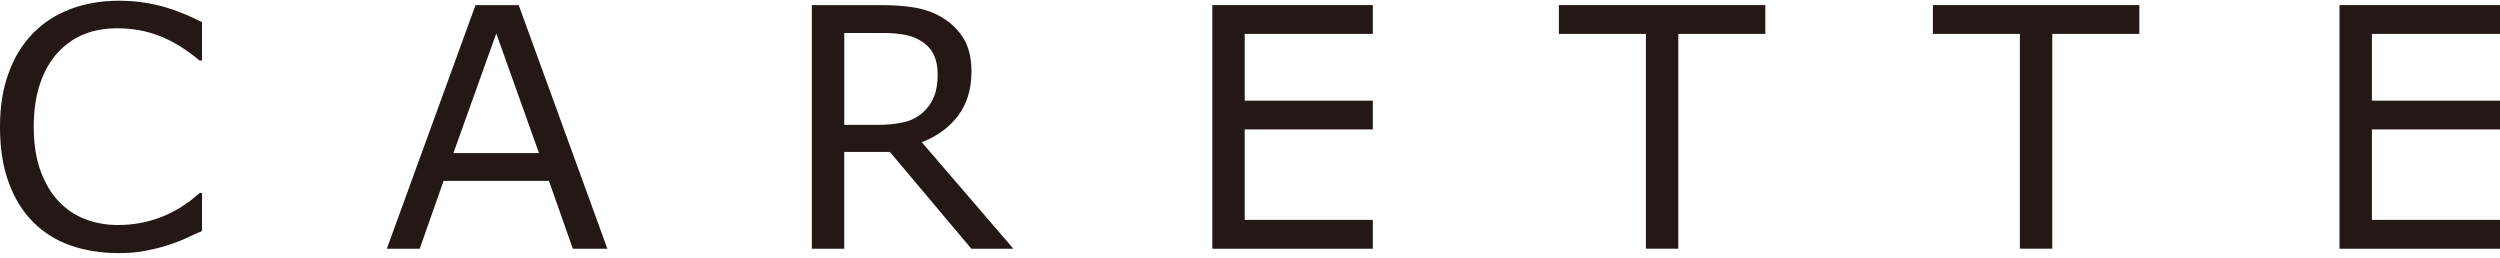
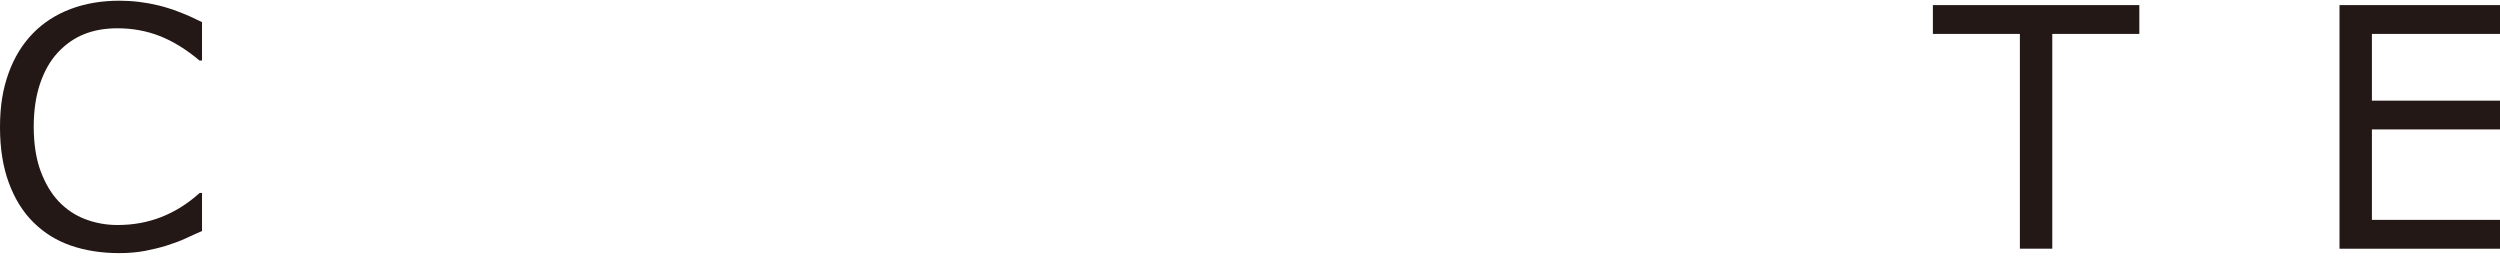
<svg xmlns="http://www.w3.org/2000/svg" id="_レイヤー_1" data-name="レイヤー 1" viewBox="0 0 529.3 54.59">
  <defs>
    <style>
      .cls-1 {
        fill: #231815;
      }
    </style>
  </defs>
  <path class="cls-1" d="m42.77,48.91c-1.27.55-2.42,1.08-3.45,1.56-1.03.48-2.37.99-4.03,1.52-1.41.44-2.94.81-4.59,1.13-1.65.31-3.47.47-5.45.47-3.74,0-7.14-.53-10.2-1.58-3.06-1.05-5.72-2.7-7.98-4.94-2.22-2.19-3.95-4.98-5.2-8.36-1.25-3.38-1.87-7.31-1.87-11.79s.6-8.05,1.8-11.39c1.2-3.35,2.93-6.18,5.19-8.49,2.19-2.24,4.84-3.95,7.95-5.13C18.05.74,21.5.15,25.28.15c2.77,0,5.54.33,8.29,1,2.76.67,5.83,1.85,9.2,3.53v8.14h-.52c-2.84-2.38-5.66-4.11-8.45-5.2-2.79-1.09-5.78-1.63-8.97-1.63-2.61,0-4.96.42-7.05,1.26-2.09.84-3.95,2.15-5.59,3.93-1.59,1.73-2.83,3.92-3.72,6.56-.89,2.65-1.33,5.7-1.33,9.16s.49,6.74,1.47,9.35c.98,2.61,2.24,4.73,3.79,6.37,1.62,1.71,3.5,2.97,5.66,3.79,2.16.82,4.44,1.23,6.84,1.23,3.3,0,6.39-.56,9.28-1.7,2.89-1.13,5.59-2.83,8.1-5.09h.49v8.03Z" />
-   <path class="cls-1" d="m128.59,52.66h-7.31l-5.06-14.37h-22.3l-5.06,14.37h-6.96L100.68,1.08h9.14l18.77,51.57Zm-14.48-20.26l-9.04-25.32-9.07,25.32h18.11Z" />
-   <path class="cls-1" d="m214.55,52.66h-8.9l-17.25-20.5h-9.66v20.5h-6.86V1.08h14.44c3.12,0,5.71.2,7.79.61,2.08.4,3.95,1.13,5.61,2.17,1.87,1.18,3.33,2.66,4.38,4.45,1.05,1.79,1.58,4.06,1.58,6.81,0,3.72-.93,6.83-2.8,9.33-1.87,2.5-4.45,4.39-7.72,5.66l19.39,22.55Zm-16.03-37.06c0-1.48-.26-2.79-.78-3.93-.52-1.14-1.38-2.11-2.58-2.89-.99-.67-2.17-1.14-3.53-1.4-1.36-.27-2.97-.4-4.81-.4h-8.07v19.46h6.93c2.17,0,4.06-.19,5.68-.57,1.62-.38,2.99-1.09,4.12-2.13,1.04-.97,1.81-2.08,2.3-3.34.5-1.26.75-2.86.75-4.8Z" />
-   <path class="cls-1" d="m290.65,52.66h-33.98V1.08h33.98v6.1h-27.12v14.13h27.12v6.09h-27.12v19.15h27.12v6.1Z" />
-   <path class="cls-1" d="m373.76,7.18h-18.43v45.47h-6.86V7.18h-18.42V1.08h43.7v6.1Z" />
  <path class="cls-1" d="m452.94,7.18h-18.43v45.47h-6.86V7.18h-18.42V1.08h43.71v6.1Z" />
  <path class="cls-1" d="m529.3,52.66h-33.98V1.08h33.98v6.1h-27.12v14.13h27.12v6.09h-27.12v19.15h27.12v6.1Z" />
</svg>